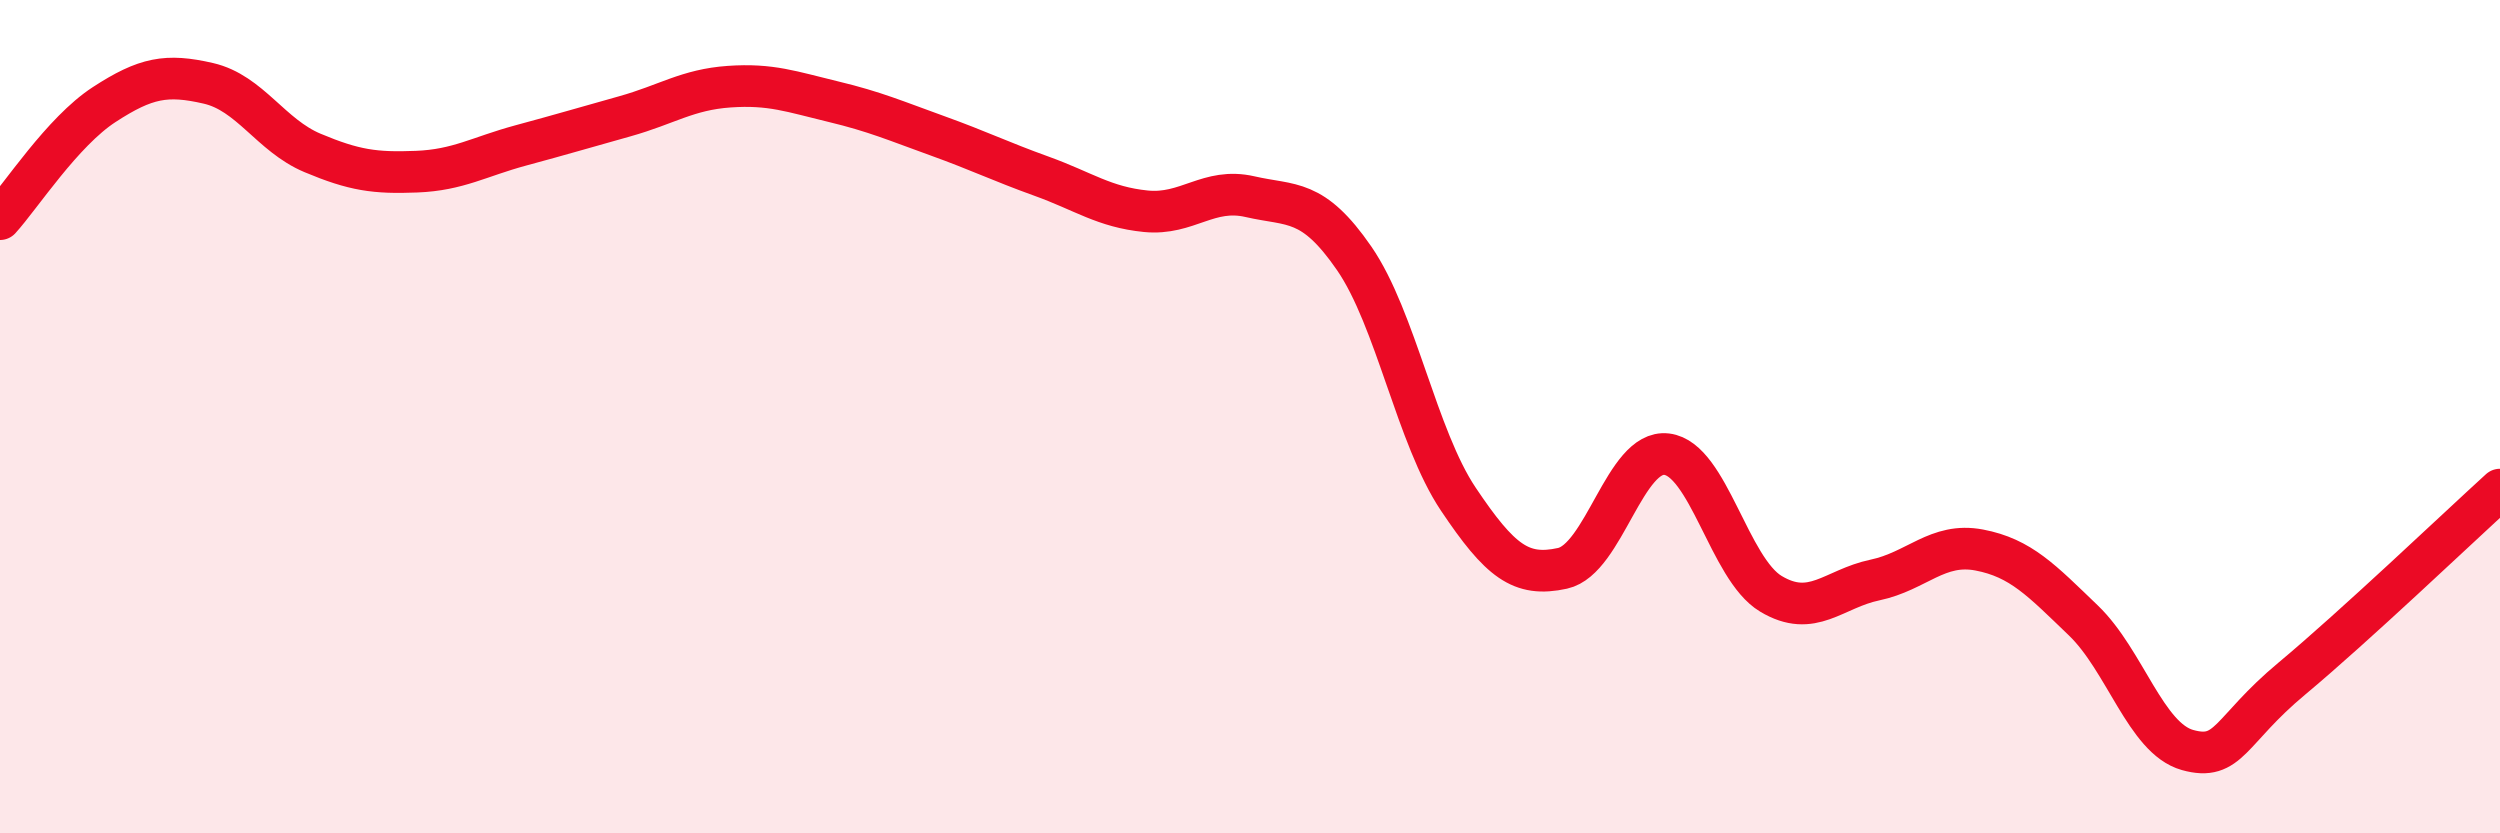
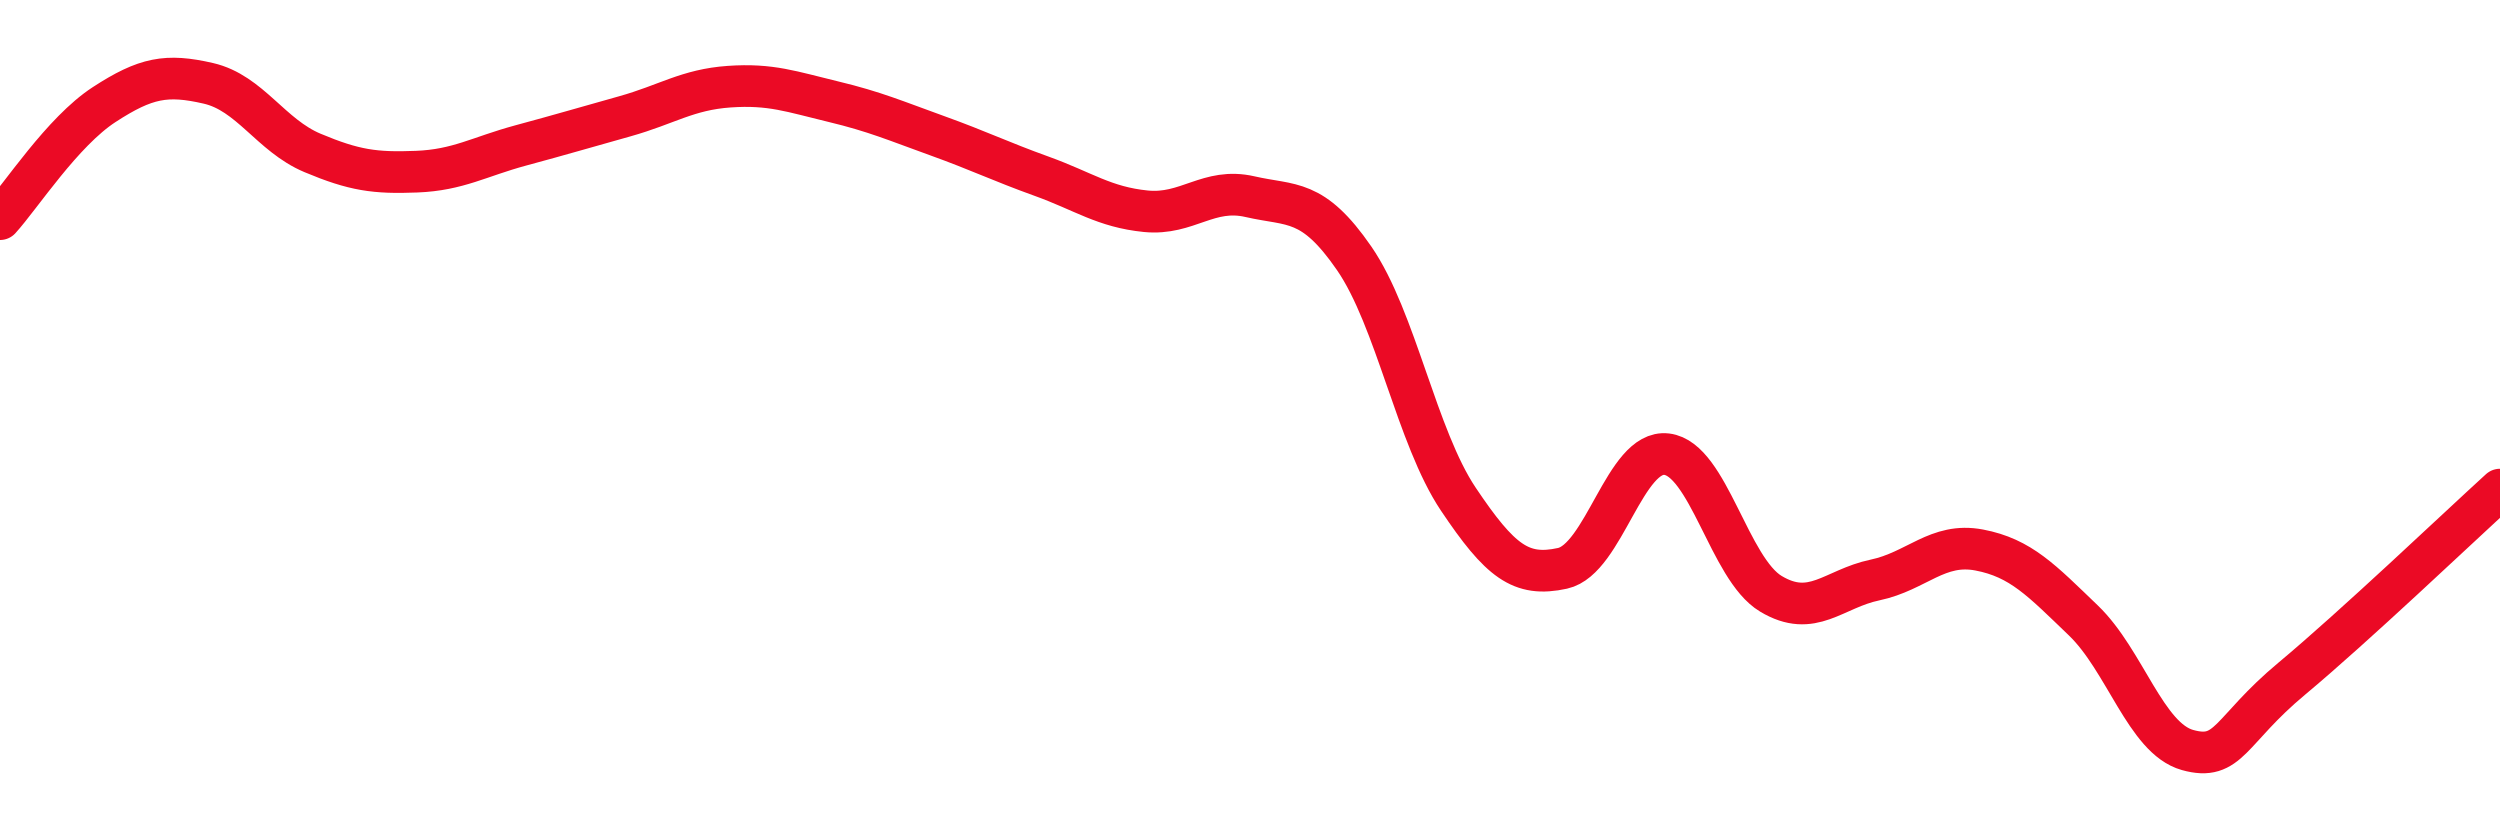
<svg xmlns="http://www.w3.org/2000/svg" width="60" height="20" viewBox="0 0 60 20">
-   <path d="M 0,5.26 C 0.5,4.71 1.5,3.16 2.5,2.51 C 3.5,1.86 4,1.77 5,2 C 6,2.23 6.5,3.25 7.5,3.67 C 8.5,4.09 9,4.16 10,4.12 C 11,4.08 11.5,3.76 12.5,3.49 C 13.5,3.22 14,3.07 15,2.79 C 16,2.51 16.5,2.15 17.5,2.08 C 18.5,2.01 19,2.2 20,2.44 C 21,2.68 21.5,2.9 22.5,3.26 C 23.5,3.62 24,3.87 25,4.23 C 26,4.59 26.5,4.97 27.5,5.07 C 28.5,5.17 29,4.49 30,4.72 C 31,4.95 31.5,4.75 32.5,6.2 C 33.5,7.65 34,10.49 35,11.98 C 36,13.47 36.5,13.86 37.5,13.64 C 38.5,13.42 39,10.78 40,10.9 C 41,11.02 41.5,13.65 42.5,14.25 C 43.5,14.85 44,14.13 45,13.92 C 46,13.71 46.5,13.01 47.5,13.2 C 48.5,13.39 49,13.93 50,14.89 C 51,15.85 51.5,17.72 52.5,18 C 53.5,18.28 53.5,17.54 55,16.29 C 56.5,15.04 59,12.66 60,11.75L60 20L0 20Z" fill="#EB0A25" opacity="0.1" stroke-linecap="round" stroke-linejoin="round" />
  <path d="M 0,5.26 C 0.5,4.71 1.5,3.16 2.5,2.51 C 3.5,1.86 4,1.77 5,2 C 6,2.23 6.5,3.25 7.5,3.67 C 8.5,4.09 9,4.16 10,4.12 C 11,4.08 11.5,3.76 12.5,3.49 C 13.5,3.22 14,3.07 15,2.79 C 16,2.51 16.5,2.15 17.5,2.08 C 18.5,2.01 19,2.2 20,2.44 C 21,2.68 21.5,2.9 22.5,3.26 C 23.5,3.62 24,3.87 25,4.23 C 26,4.59 26.5,4.97 27.5,5.07 C 28.5,5.17 29,4.49 30,4.72 C 31,4.95 31.5,4.75 32.5,6.2 C 33.5,7.65 34,10.49 35,11.98 C 36,13.47 36.5,13.86 37.5,13.64 C 38.5,13.42 39,10.78 40,10.9 C 41,11.02 41.5,13.65 42.5,14.25 C 43.5,14.85 44,14.13 45,13.92 C 46,13.71 46.5,13.01 47.5,13.2 C 48.5,13.39 49,13.93 50,14.89 C 51,15.85 51.5,17.72 52.5,18 C 53.5,18.28 53.5,17.54 55,16.29 C 56.5,15.04 59,12.66 60,11.75" stroke="#EB0A25" stroke-width="1" fill="none" stroke-linecap="round" stroke-linejoin="round" />
</svg>